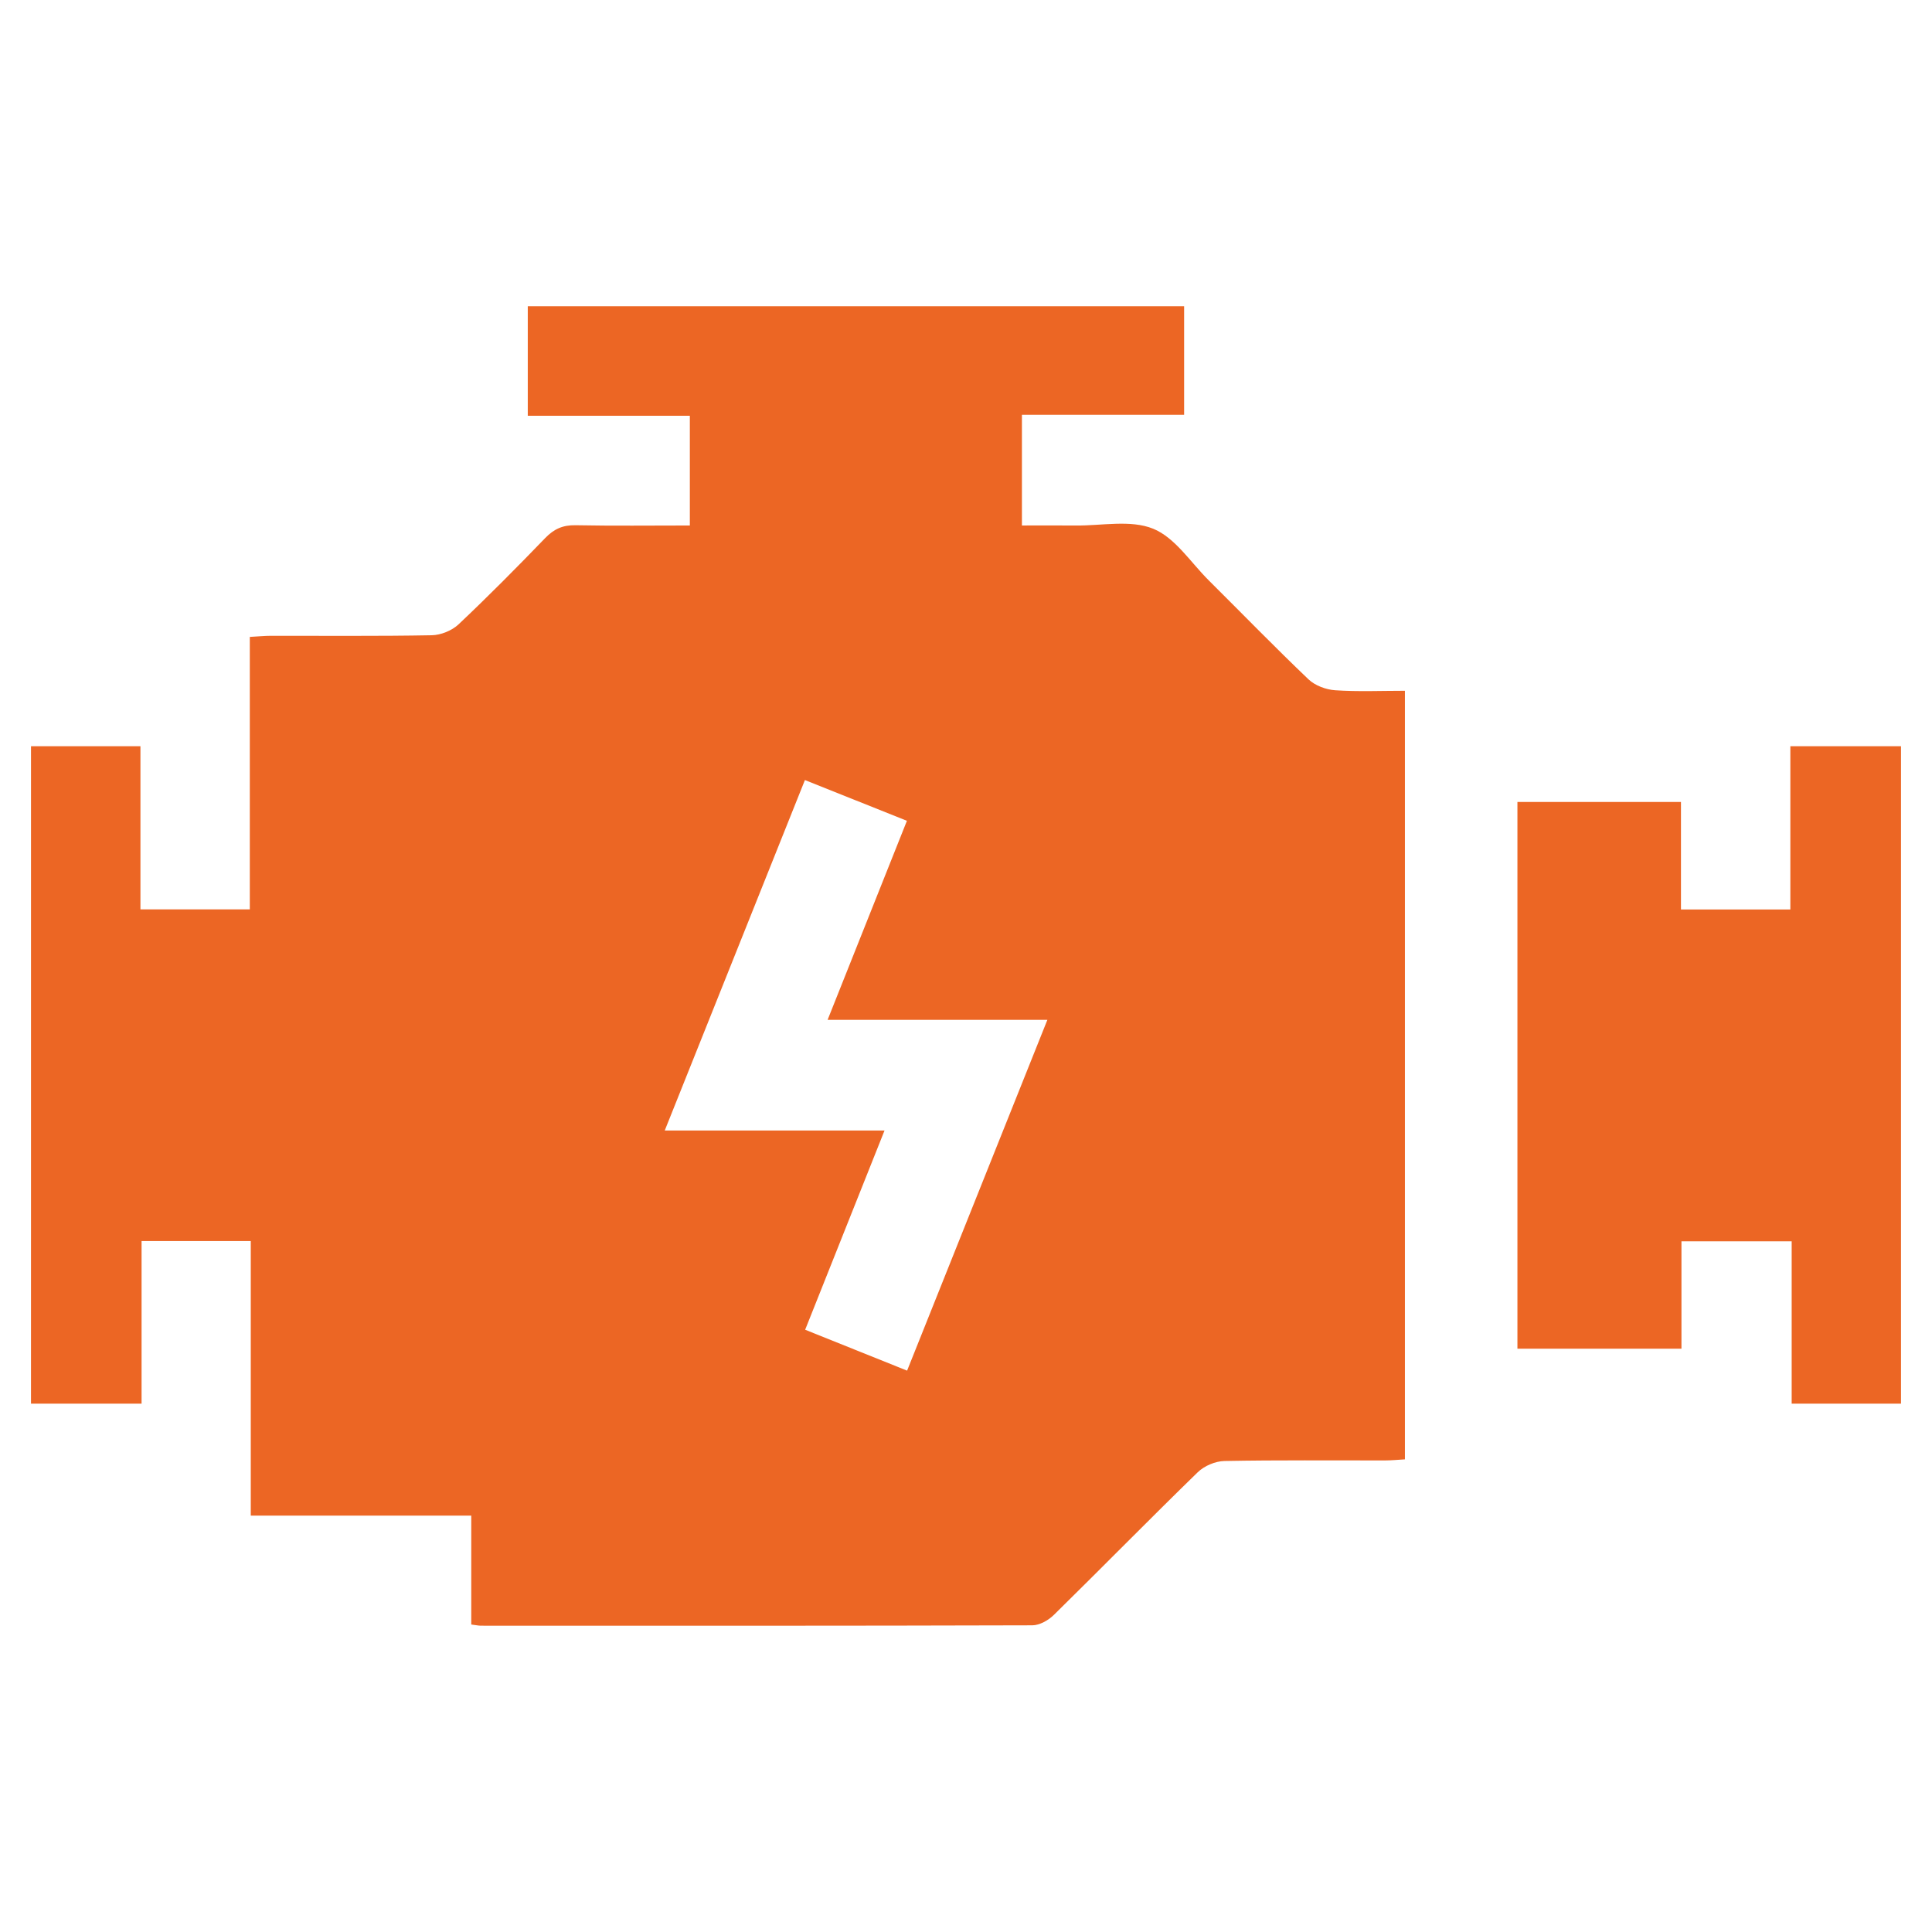
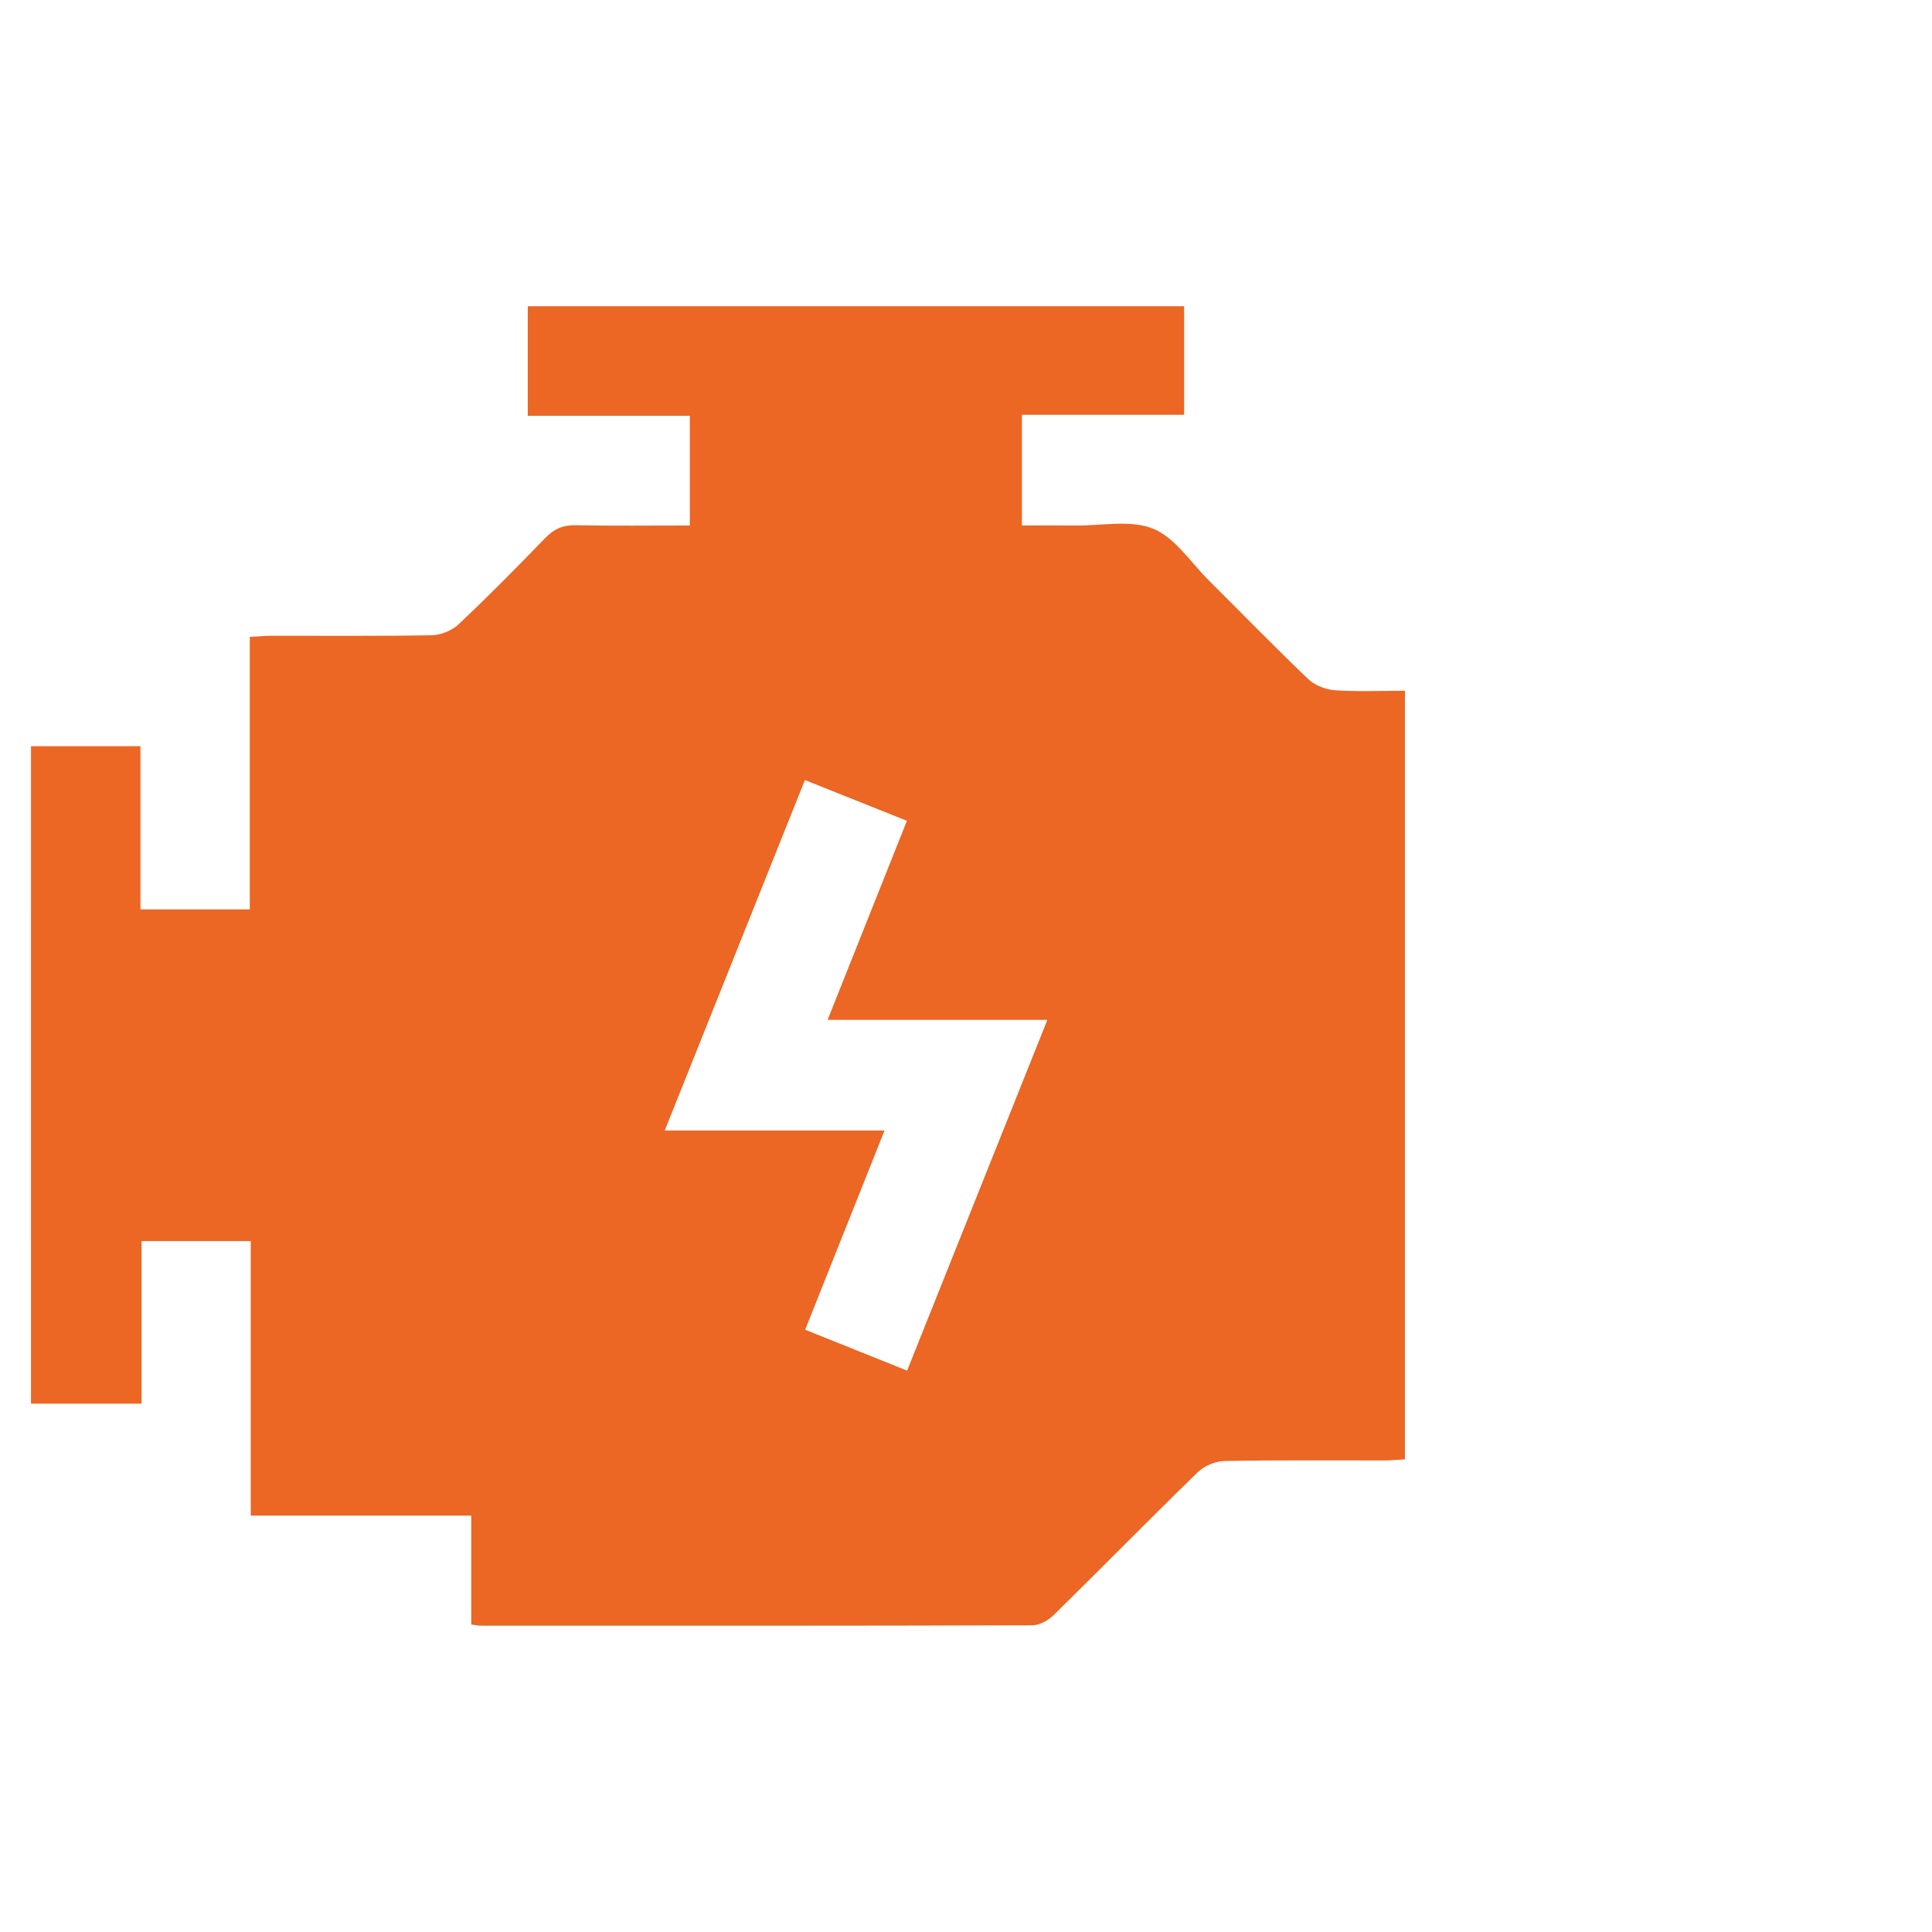
<svg xmlns="http://www.w3.org/2000/svg" version="1.1" id="Layer_1" x="0px" y="0px" width="500px" height="500px" viewBox="0 0 500 500" xml:space="preserve">
  <g>
    <path fill-rule="evenodd" clip-rule="evenodd" fill="#EC6624" d="M8.024,193.123c9.265,0,18.529,0,28.321,0   c0,14.092,0,28.018,0,42.218c9.591,0,18.659,0,28.305,0c0-23.289,0-46.648,0-70.509c2.193-0.119,3.849-0.287,5.505-0.289   c13.862-0.021,27.728,0.12,41.585-0.141c2.357-0.044,5.219-1.204,6.931-2.819c7.675-7.238,15.102-14.749,22.432-22.34   c2.257-2.337,4.556-3.377,7.831-3.313c9.737,0.19,19.48,0.068,29.596,0.068c0-9.596,0-18.758,0-28.402c-13.918,0-27.715,0-41.942,0   c0-9.644,0-18.821,0-28.338c56.501,0,112.976,0,169.861,0c0,9.133,0,18.305,0,28.084c-13.887,0-27.805,0-41.977,0   c0,9.672,0,18.747,0,28.655c4.592,0,9.238-0.042,13.883,0.009c6.762,0.073,14.236-1.547,20.08,0.826   c5.668,2.301,9.691,8.699,14.377,13.356c8.604,8.551,17.057,17.257,25.83,25.627c1.697,1.619,4.527,2.665,6.91,2.825   c5.912,0.398,11.871,0.131,18.043,0.131c0,66.52,0,132.458,0,198.911c-1.807,0.103-3.467,0.274-5.127,0.277   c-13.861,0.022-27.729-0.122-41.586,0.146c-2.344,0.045-5.209,1.258-6.895,2.897c-12.527,12.196-24.773,24.683-37.246,36.936   c-1.414,1.389-3.695,2.686-5.578,2.692c-47.575,0.144-95.149,0.11-142.723,0.096c-0.617,0-1.233-0.145-2.478-0.302   c0-9.189,0-18.39,0-28.186c-19.276,0-37.927,0-57.063,0c0-23.991,0-47.381,0-71.053c-9.56,0-18.625,0-28.259,0   c0,13.938,0,27.854,0,42.075c-9.91,0-19.264,0-28.617,0C8.024,306.55,8.024,249.835,8.024,193.123z M214.183,263.936   c6.929-17.386,13.657-34.273,20.525-51.51c-8.884-3.55-17.43-6.967-26.395-10.55c-12.11,30.277-24.044,60.117-36.275,90.695   c19.199,0,37.646,0,56.88,0c-7.007,17.59-13.719,34.437-20.542,51.563c8.889,3.566,17.444,6.999,26.381,10.585   c12.092-30.237,24.085-60.231,36.304-90.783C251.807,263.936,233.29,263.936,214.183,263.936z" />
-     <path fill-rule="evenodd" clip-rule="evenodd" fill="#EC6624" d="M491.977,363.263c-9.254,0-18.51,0-28.293,0   c0-13.832,0-27.765,0-42.013c-9.707,0-18.887,0-28.525,0c0,9.295,0,18.362,0,27.791c-14.348,0-28.242,0-42.449,0   c0-47.134,0-94.138,0-141.493c13.912,0,27.836,0,42.322,0c0,9.196,0,18.388,0,27.824c9.631,0,18.705,0,28.309,0   c0-13.883,0-27.801,0-42.25c9.891,0,19.264,0,28.637,0C491.977,249.835,491.977,306.55,491.977,363.263z" />
  </g>
</svg>